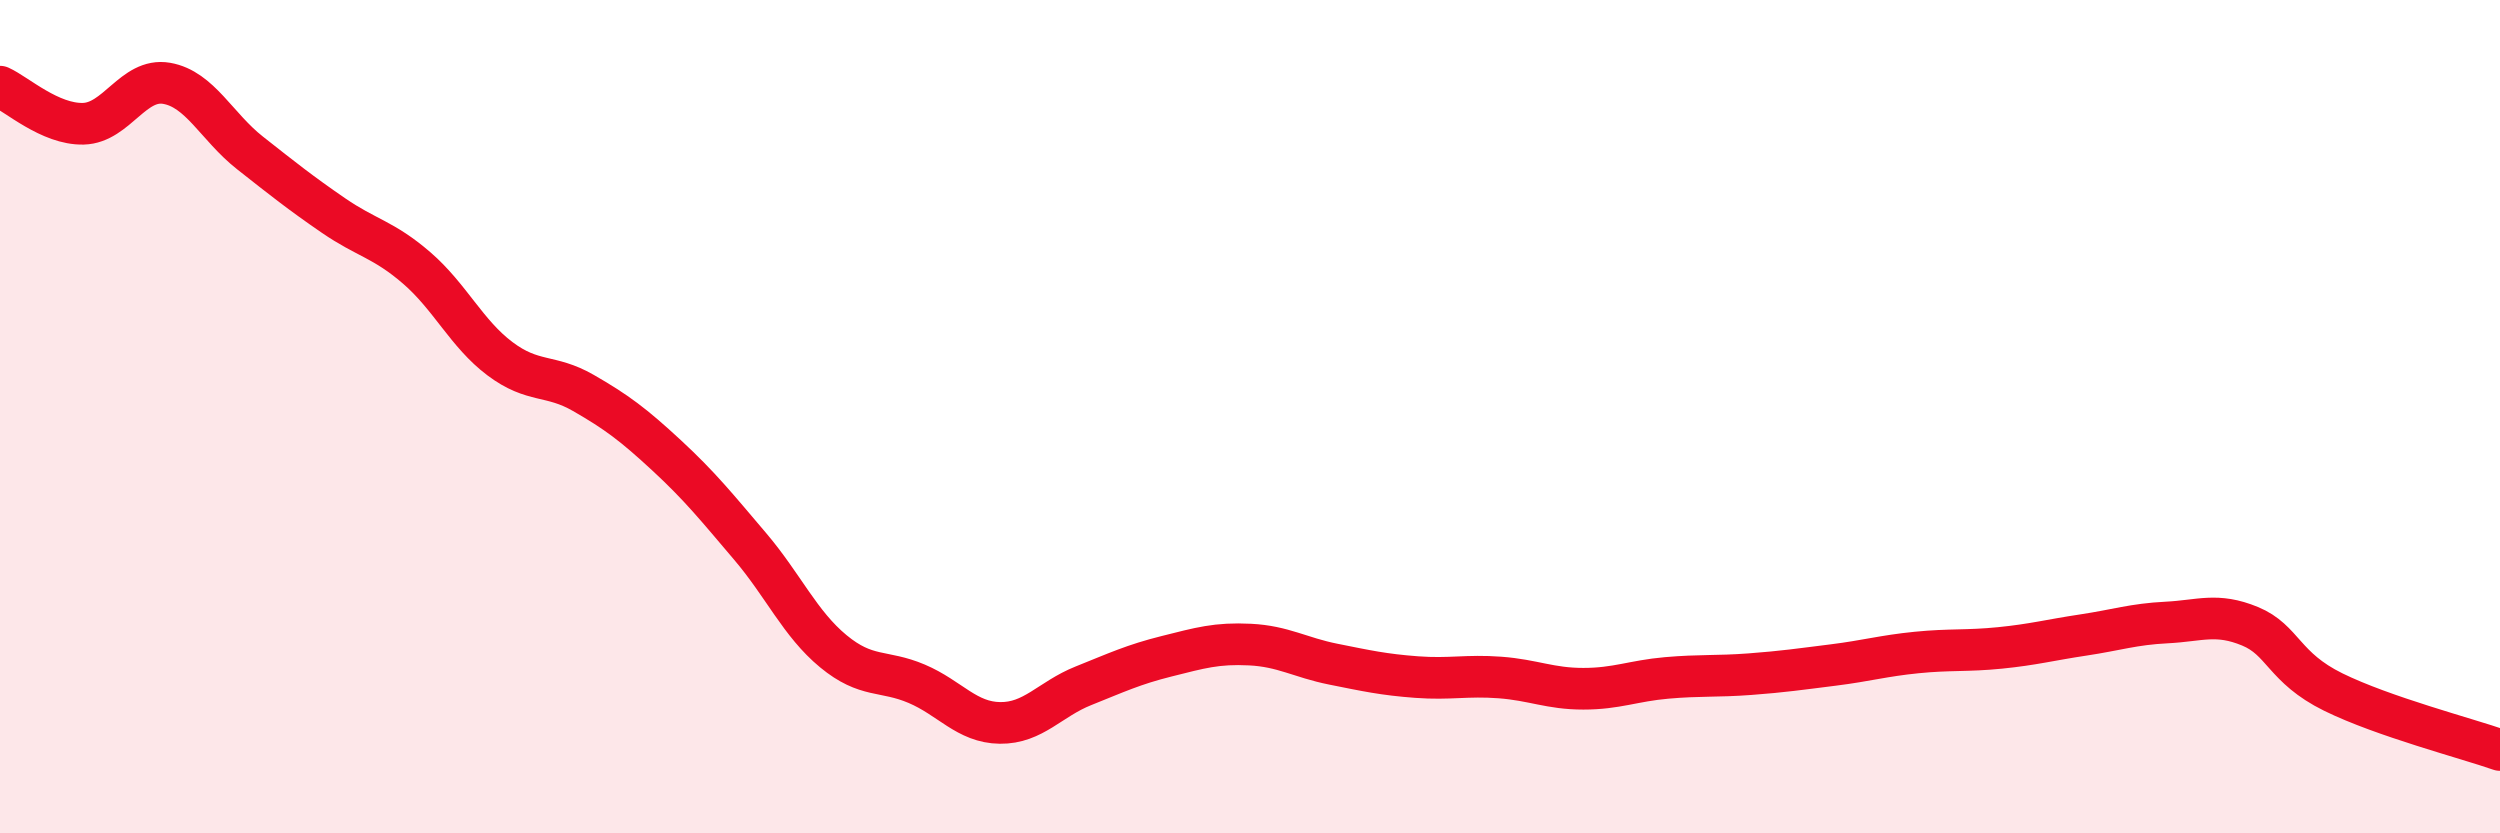
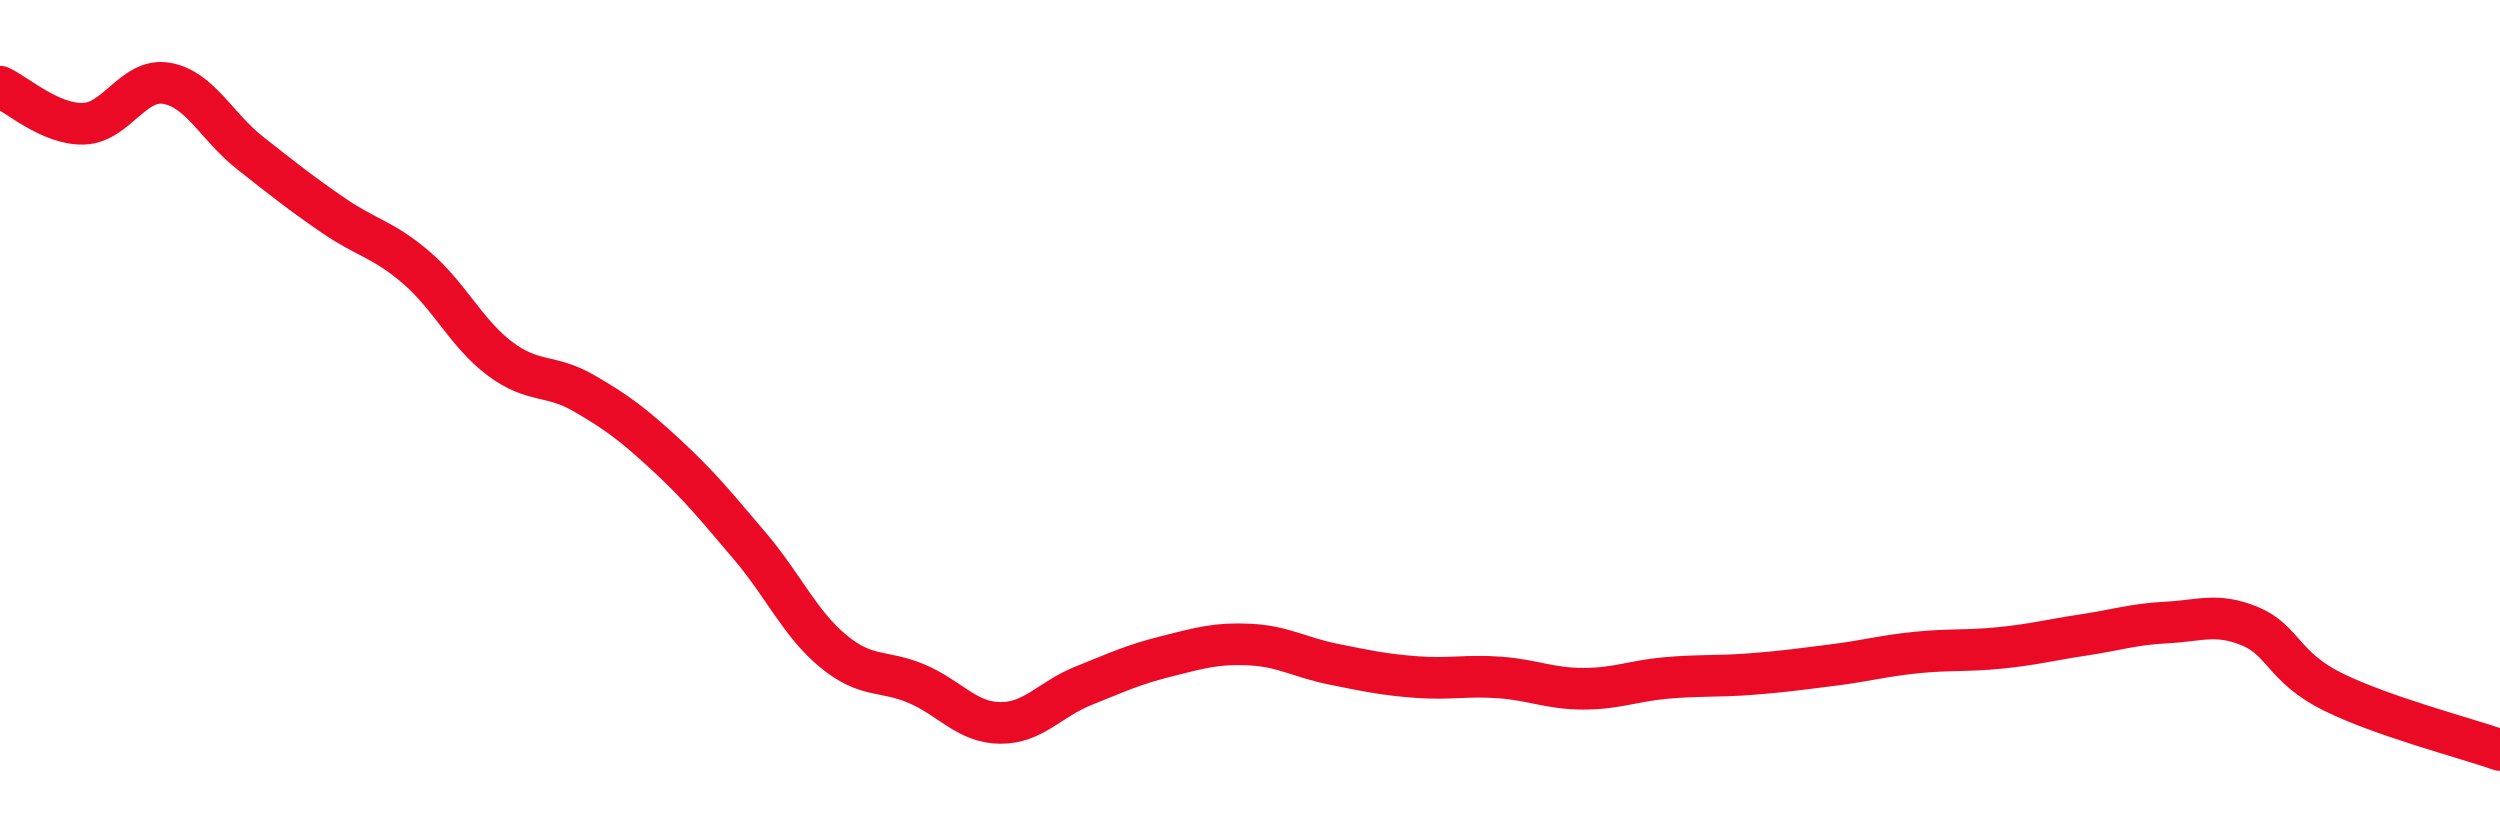
<svg xmlns="http://www.w3.org/2000/svg" width="60" height="20" viewBox="0 0 60 20">
-   <path d="M 0,2.08 C 0.4,2.26 1.2,2.99 2,2.97 C 2.8,2.95 3.2,1.86 4,2 C 4.8,2.14 5.2,3.04 6,3.67 C 6.8,4.3 7.2,4.62 8,5.17 C 8.8,5.72 9.2,5.74 10,6.43 C 10.8,7.12 11.2,8.01 12,8.61 C 12.8,9.21 13.2,8.97 14,9.43 C 14.8,9.89 15.2,10.19 16,10.93 C 16.8,11.67 17.2,12.17 18,13.11 C 18.8,14.05 19.2,14.97 20,15.63 C 20.8,16.29 21.2,16.07 22,16.41 C 22.8,16.75 23.2,17.34 24,17.35 C 24.8,17.36 25.2,16.78 26,16.46 C 26.8,16.14 27.2,15.95 28,15.75 C 28.8,15.55 29.2,15.43 30,15.47 C 30.8,15.51 31.2,15.78 32,15.94 C 32.8,16.1 33.2,16.19 34,16.25 C 34.8,16.31 35.2,16.2 36,16.26 C 36.8,16.32 37.2,16.53 38,16.53 C 38.8,16.53 39.2,16.34 40,16.27 C 40.8,16.2 41.2,16.24 42,16.18 C 42.8,16.12 43.2,16.06 44,15.96 C 44.8,15.86 45.2,15.74 46,15.66 C 46.8,15.58 47.2,15.63 48,15.55 C 48.8,15.47 49.2,15.36 50,15.24 C 50.8,15.12 51.2,14.98 52,14.94 C 52.8,14.9 53.2,14.7 54,15.03 C 54.8,15.36 54.8,16.02 56,16.61 C 57.2,17.2 59.2,17.72 60,18L60 20L0 20Z" fill="#EB0A25" opacity="0.1" stroke-linecap="round" stroke-linejoin="round" />
  <path d="M 0,2.08 C 0.4,2.26 1.2,2.99 2,2.97 C 2.8,2.95 3.2,1.86 4,2 C 4.8,2.14 5.2,3.04 6,3.67 C 6.8,4.3 7.2,4.62 8,5.17 C 8.8,5.72 9.2,5.74 10,6.43 C 10.8,7.12 11.2,8.01 12,8.61 C 12.8,9.21 13.2,8.97 14,9.43 C 14.8,9.89 15.2,10.19 16,10.93 C 16.8,11.67 17.2,12.17 18,13.11 C 18.8,14.05 19.2,14.97 20,15.63 C 20.8,16.29 21.2,16.07 22,16.41 C 22.8,16.75 23.2,17.34 24,17.35 C 24.8,17.36 25.2,16.78 26,16.46 C 26.8,16.14 27.2,15.95 28,15.75 C 28.8,15.55 29.2,15.43 30,15.47 C 30.8,15.51 31.2,15.78 32,15.94 C 32.8,16.1 33.2,16.19 34,16.25 C 34.8,16.31 35.2,16.2 36,16.26 C 36.8,16.32 37.2,16.53 38,16.53 C 38.8,16.53 39.2,16.34 40,16.27 C 40.8,16.2 41.2,16.24 42,16.18 C 42.8,16.12 43.2,16.06 44,15.96 C 44.8,15.86 45.2,15.74 46,15.66 C 46.8,15.58 47.2,15.63 48,15.55 C 48.8,15.47 49.2,15.36 50,15.24 C 50.8,15.12 51.2,14.98 52,14.94 C 52.8,14.9 53.2,14.7 54,15.03 C 54.8,15.36 54.8,16.02 56,16.61 C 57.2,17.2 59.2,17.72 60,18" stroke="#EB0A25" stroke-width="1" fill="none" stroke-linecap="round" stroke-linejoin="round" />
</svg>